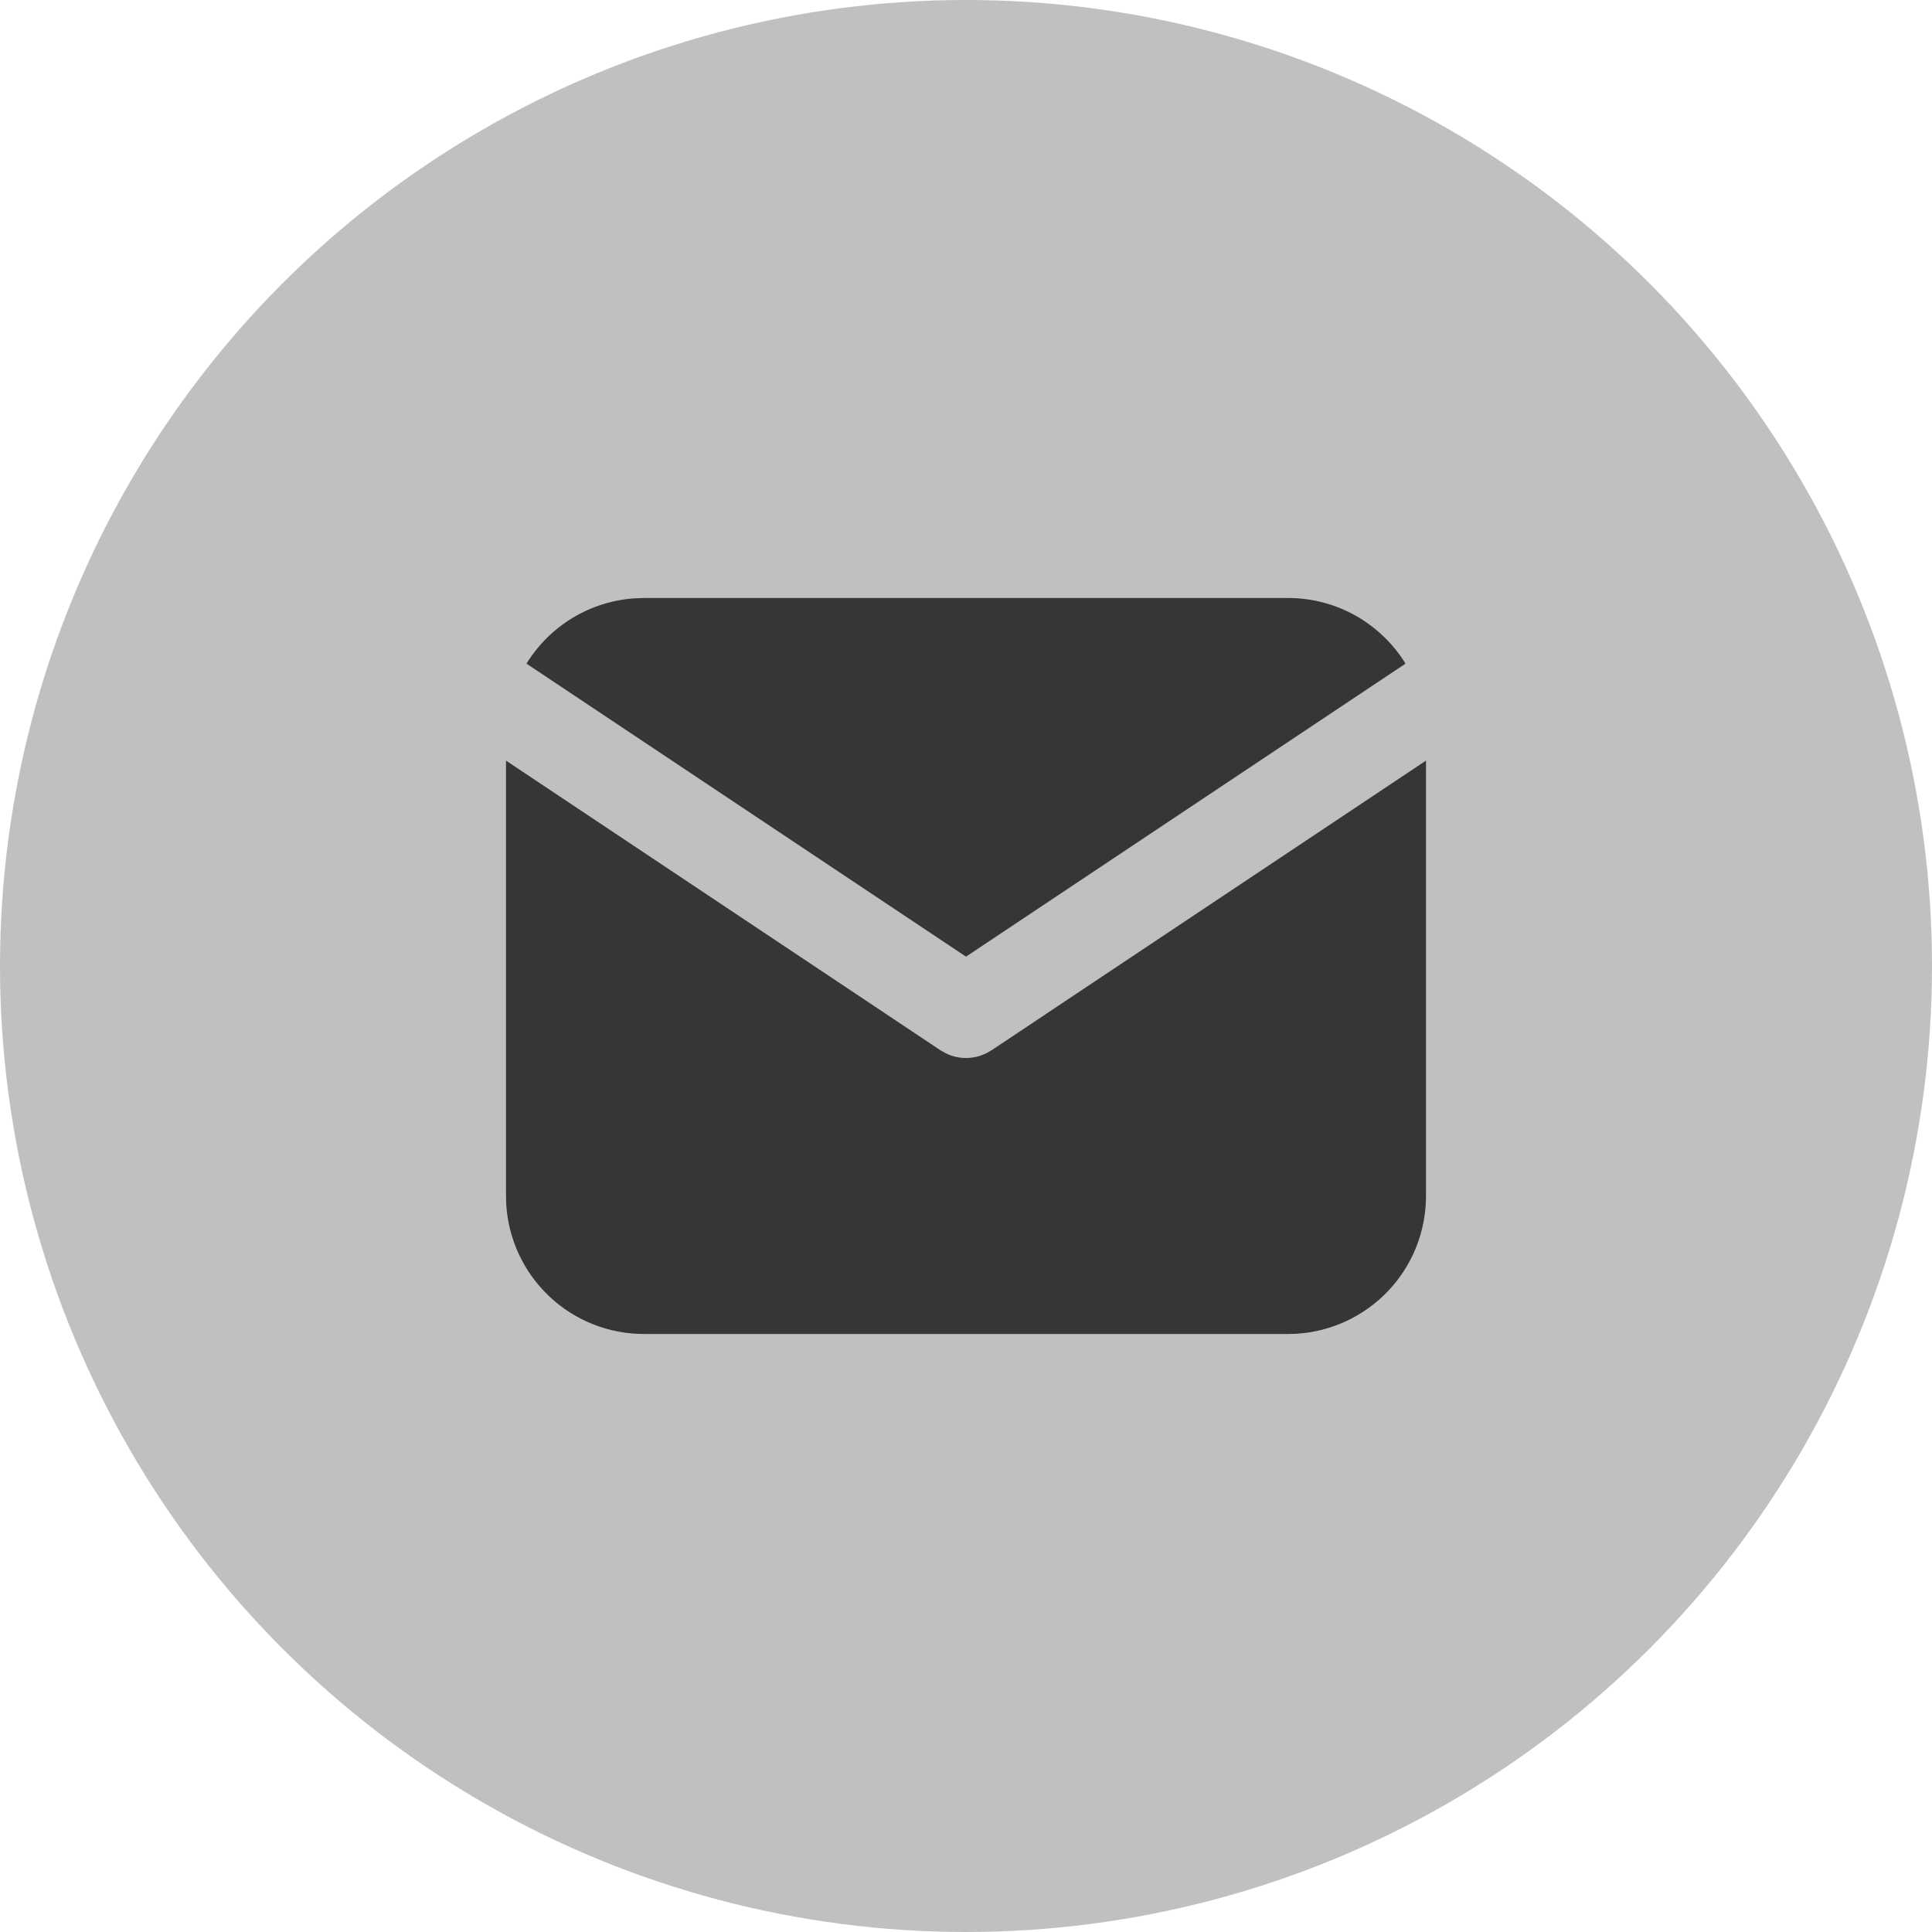
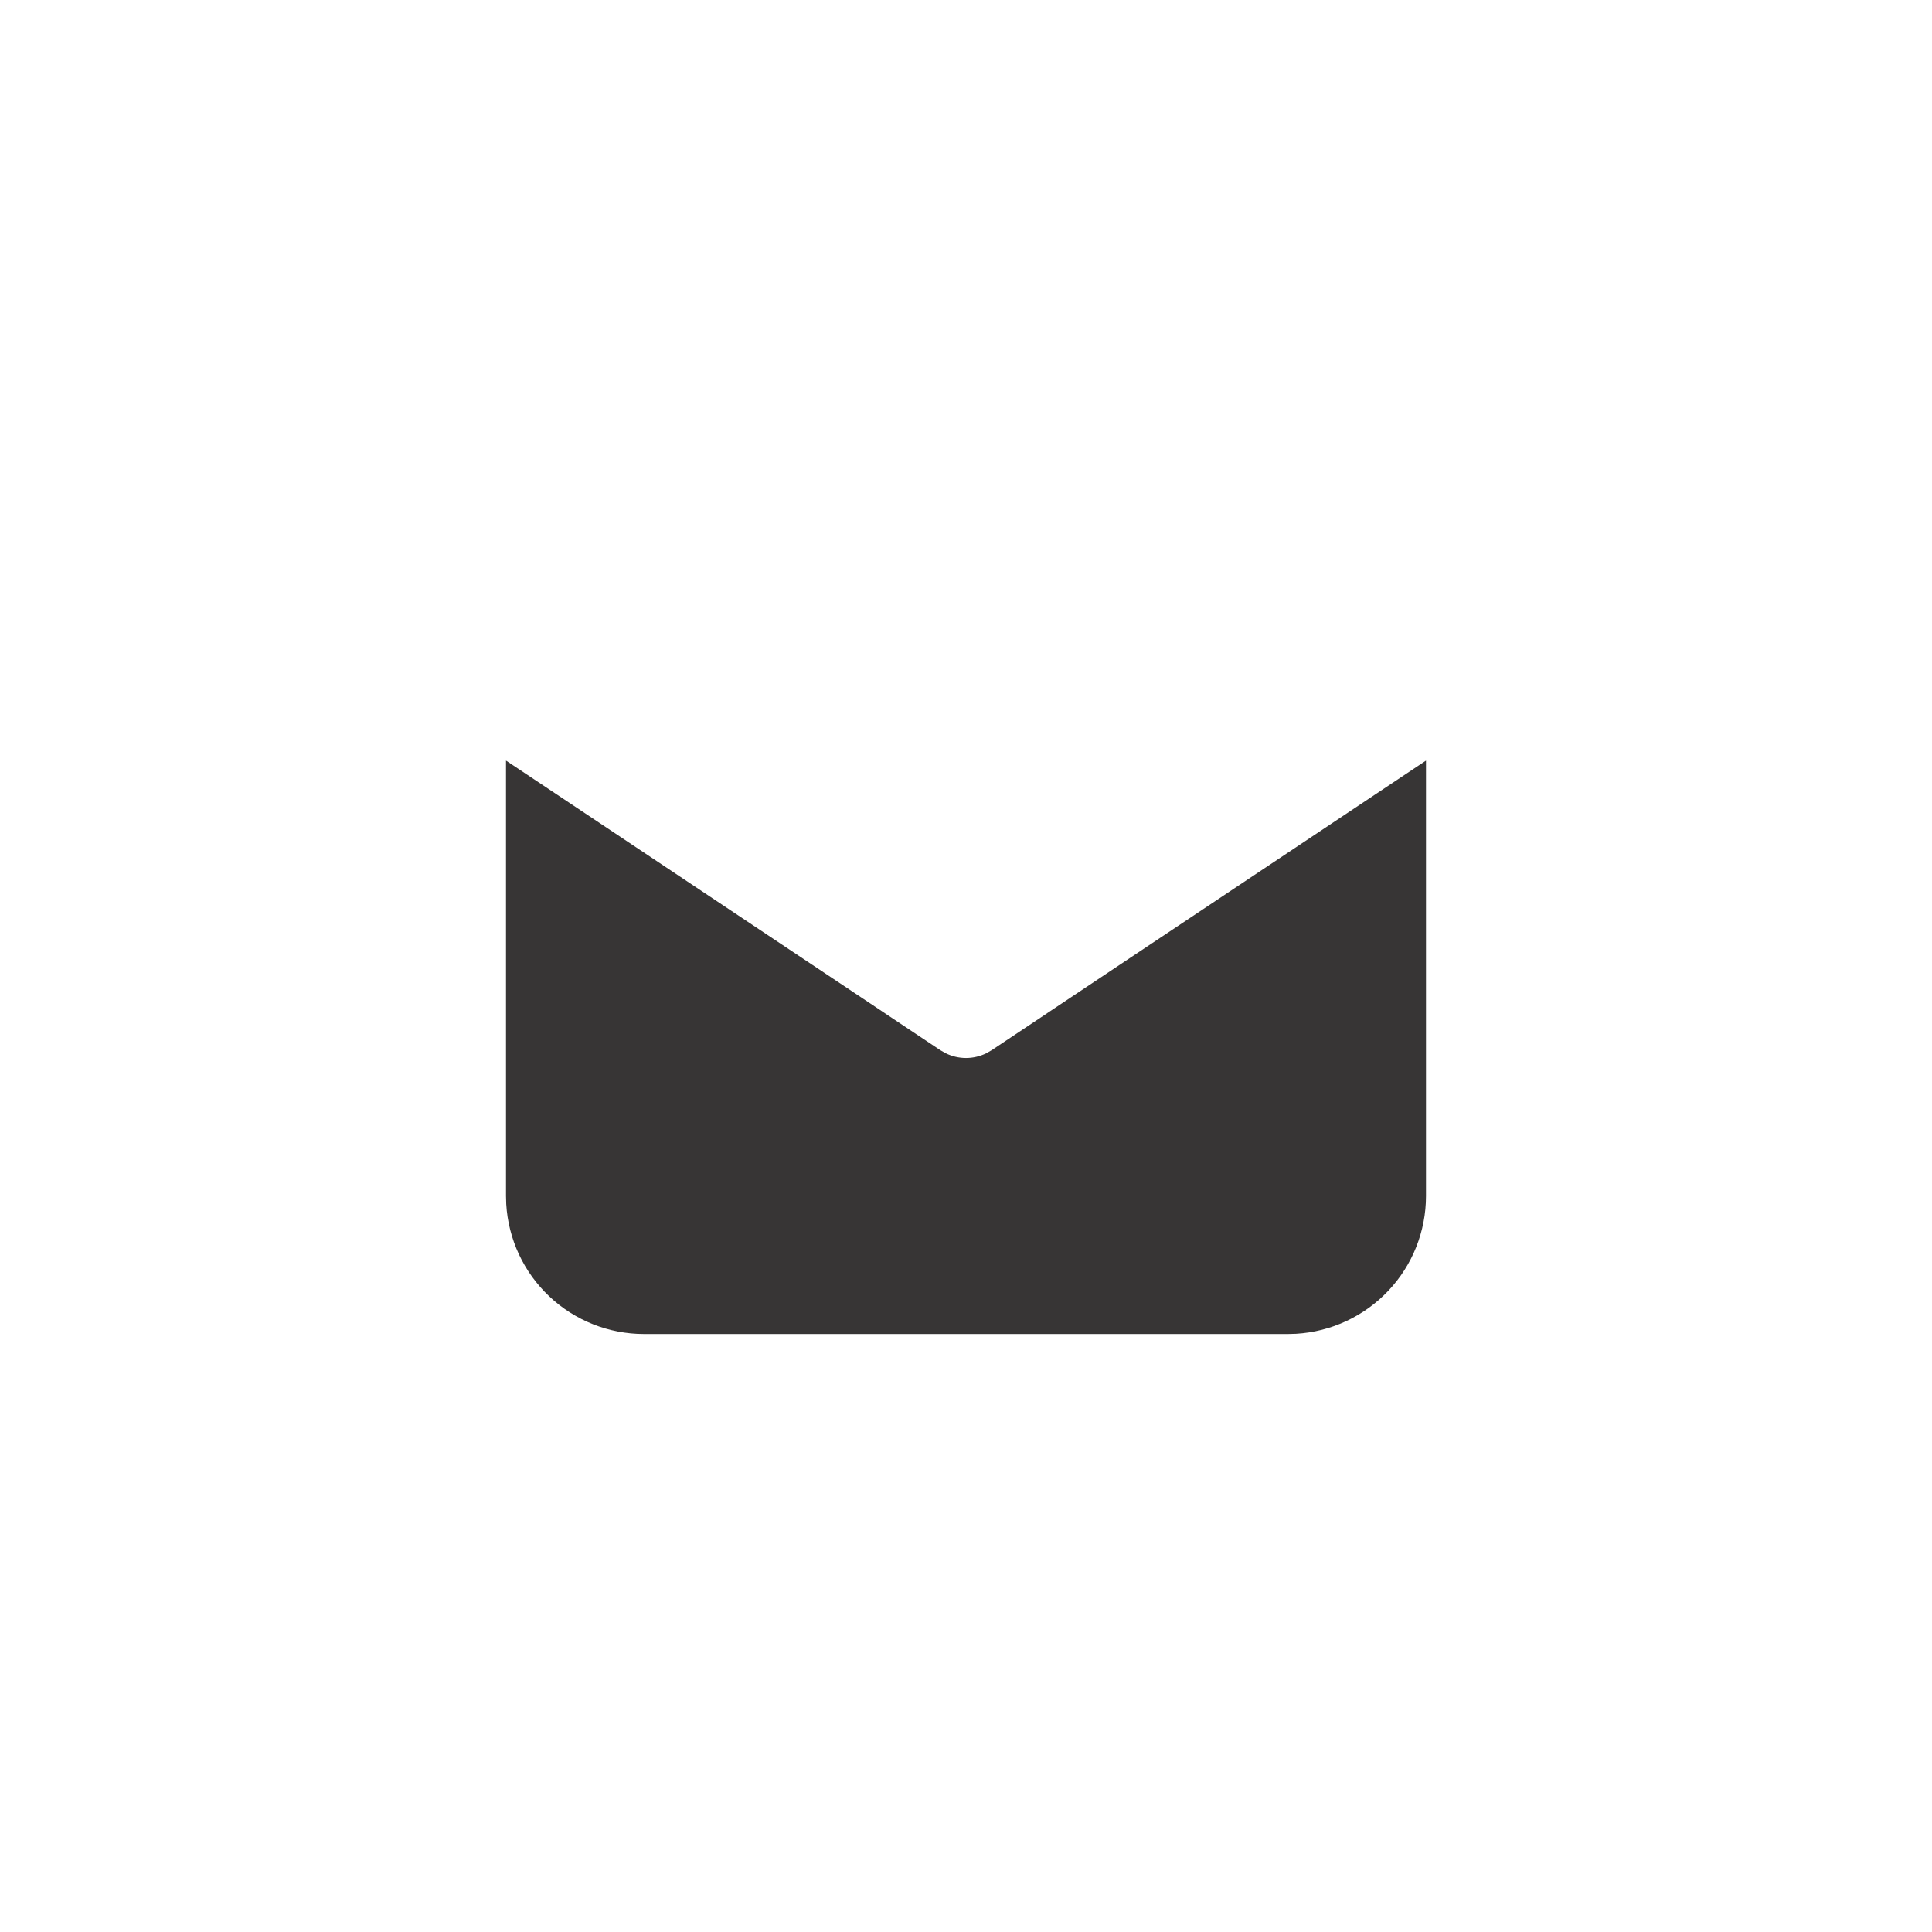
<svg xmlns="http://www.w3.org/2000/svg" width="42" height="42" viewBox="0 0 42 42" fill="none">
-   <circle cx="21" cy="21" r="21" fill="#C0C0C0" />
  <path d="M31 16.535V26C31 26.765 30.708 27.502 30.183 28.058C29.658 28.615 28.94 28.95 28.176 28.995L28 29H14C13.235 29 12.498 28.708 11.942 28.183C11.385 27.658 11.05 26.94 11.005 26.176L11 26V16.535L20.445 22.832L20.561 22.898C20.698 22.965 20.848 23 21 23C21.152 23 21.302 22.965 21.439 22.898L21.555 22.832L31 16.535Z" fill="#373535" />
-   <path d="M28 13C29.08 13 30.027 13.57 30.555 14.427L21 20.797L11.445 14.427C11.696 14.02 12.04 13.678 12.45 13.431C12.859 13.184 13.322 13.039 13.799 13.007L14 13H28Z" fill="#373535" />
</svg>